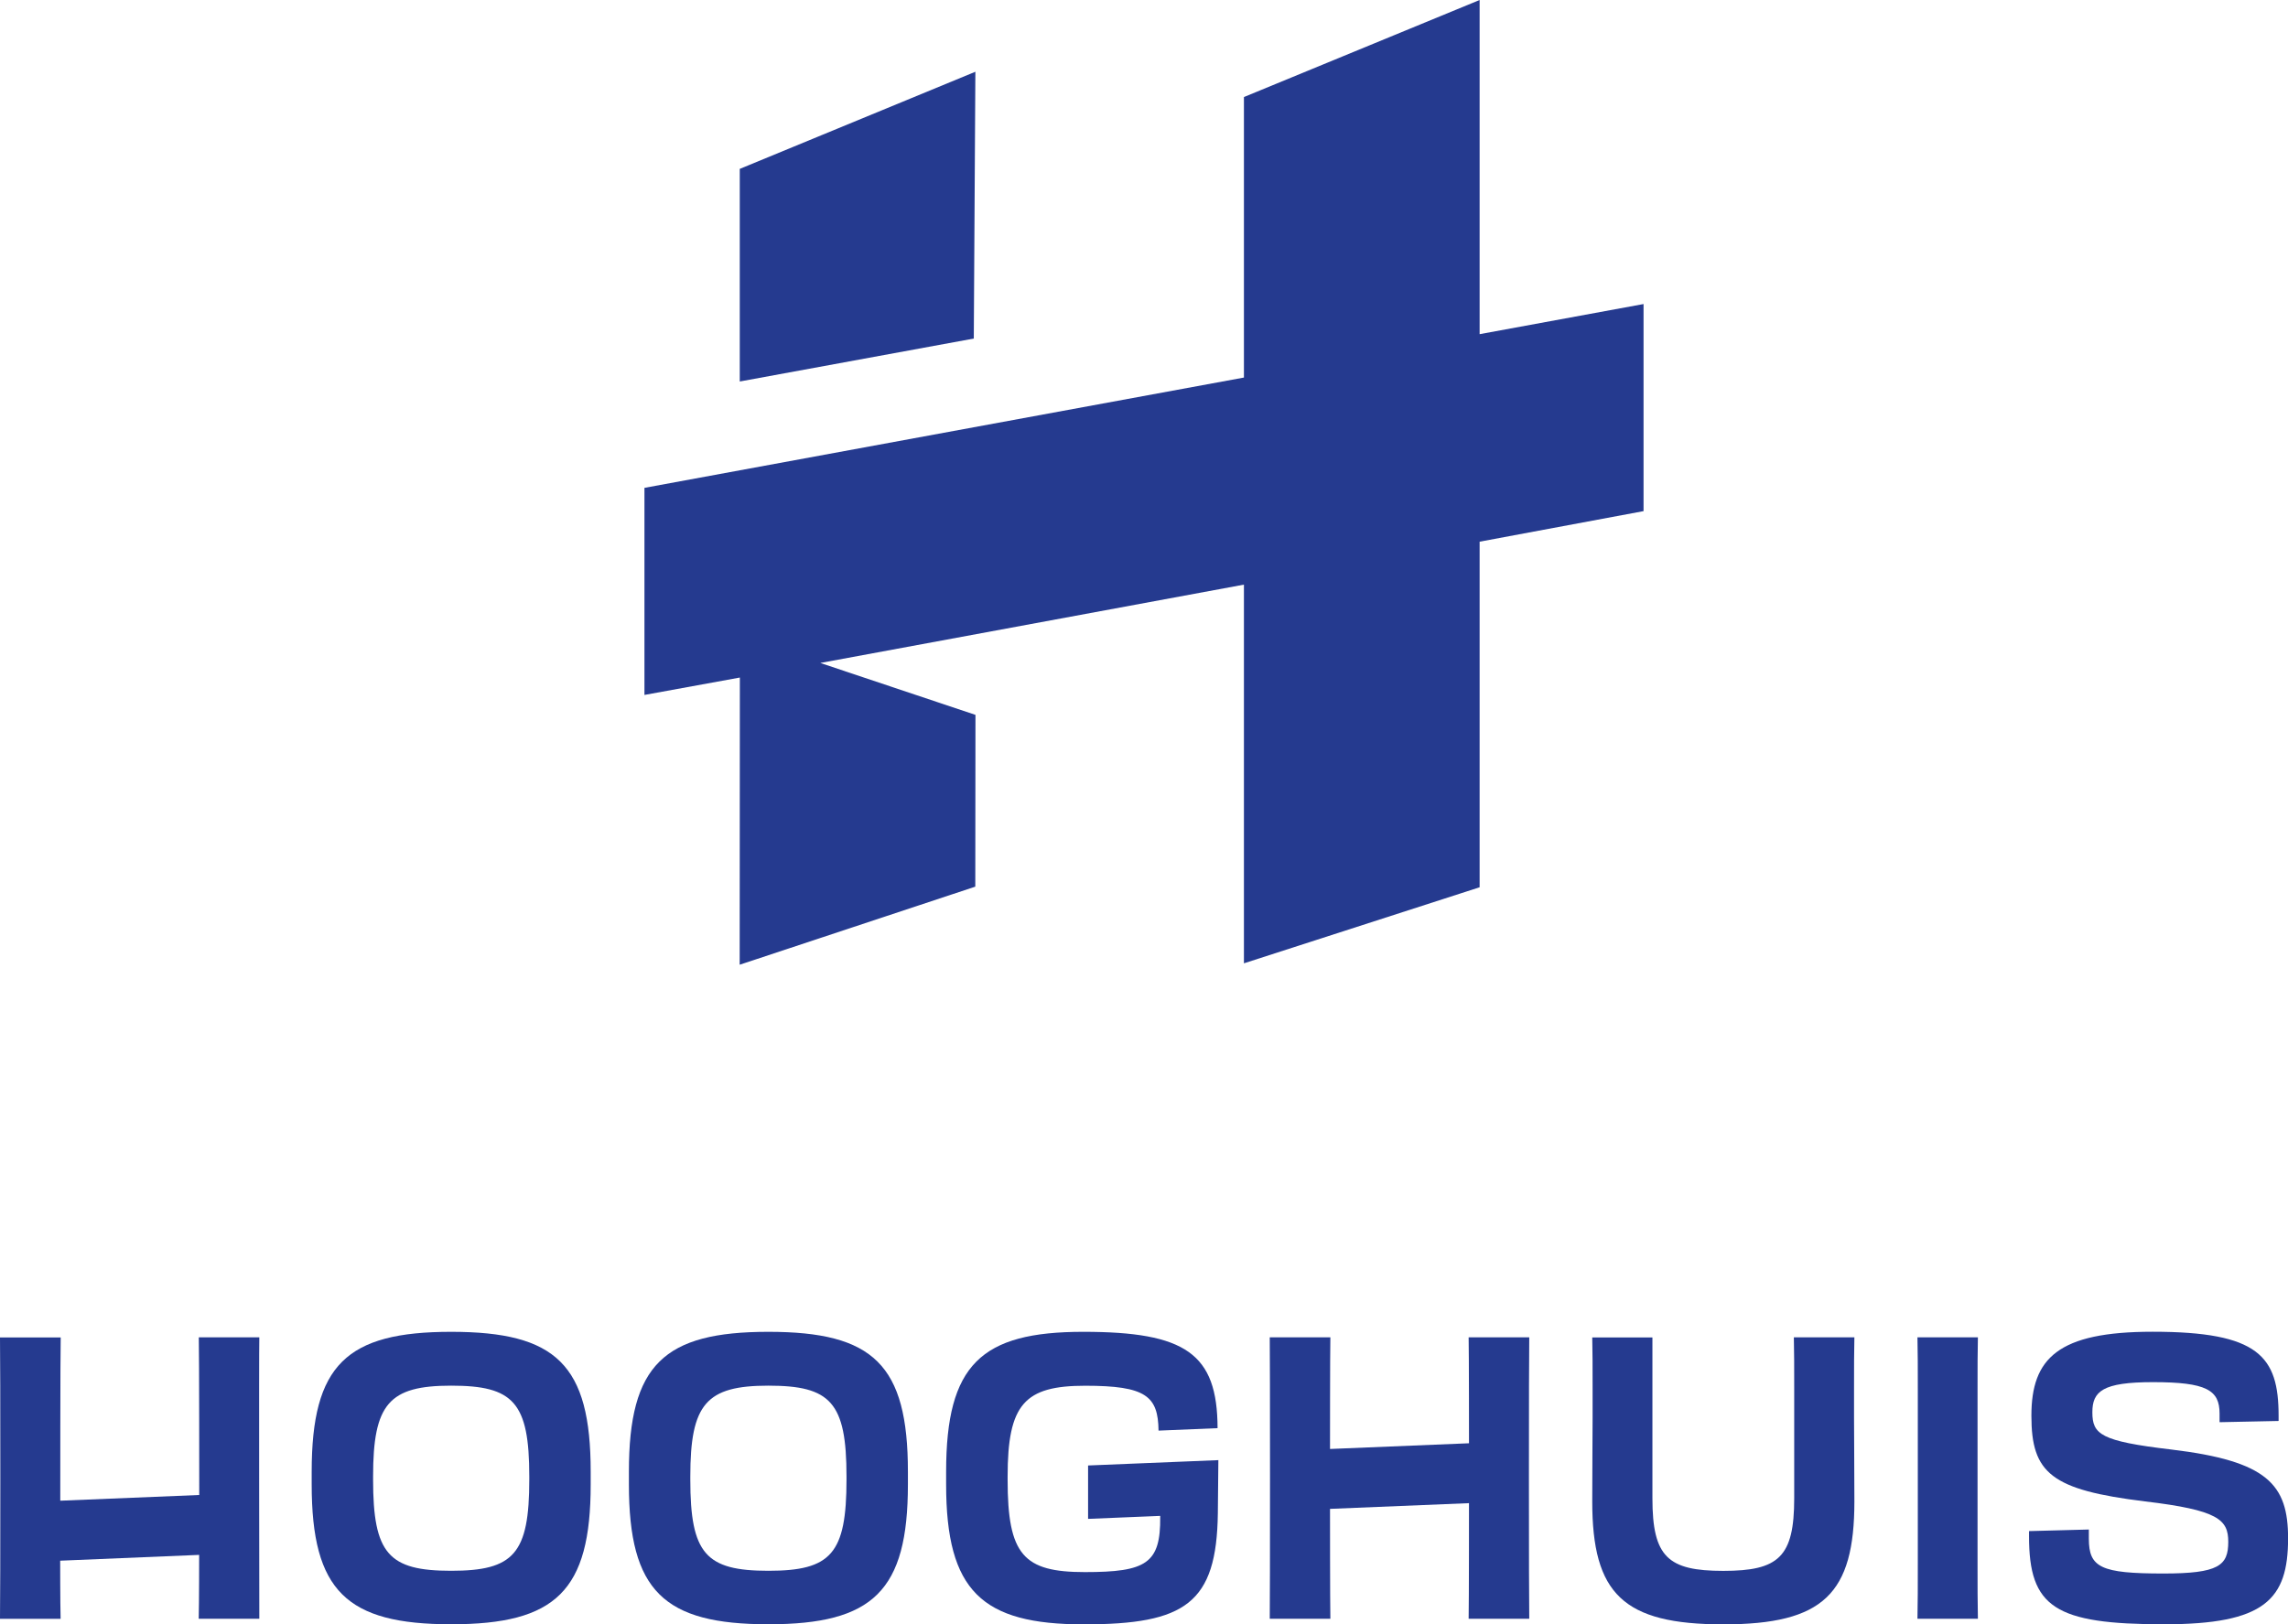
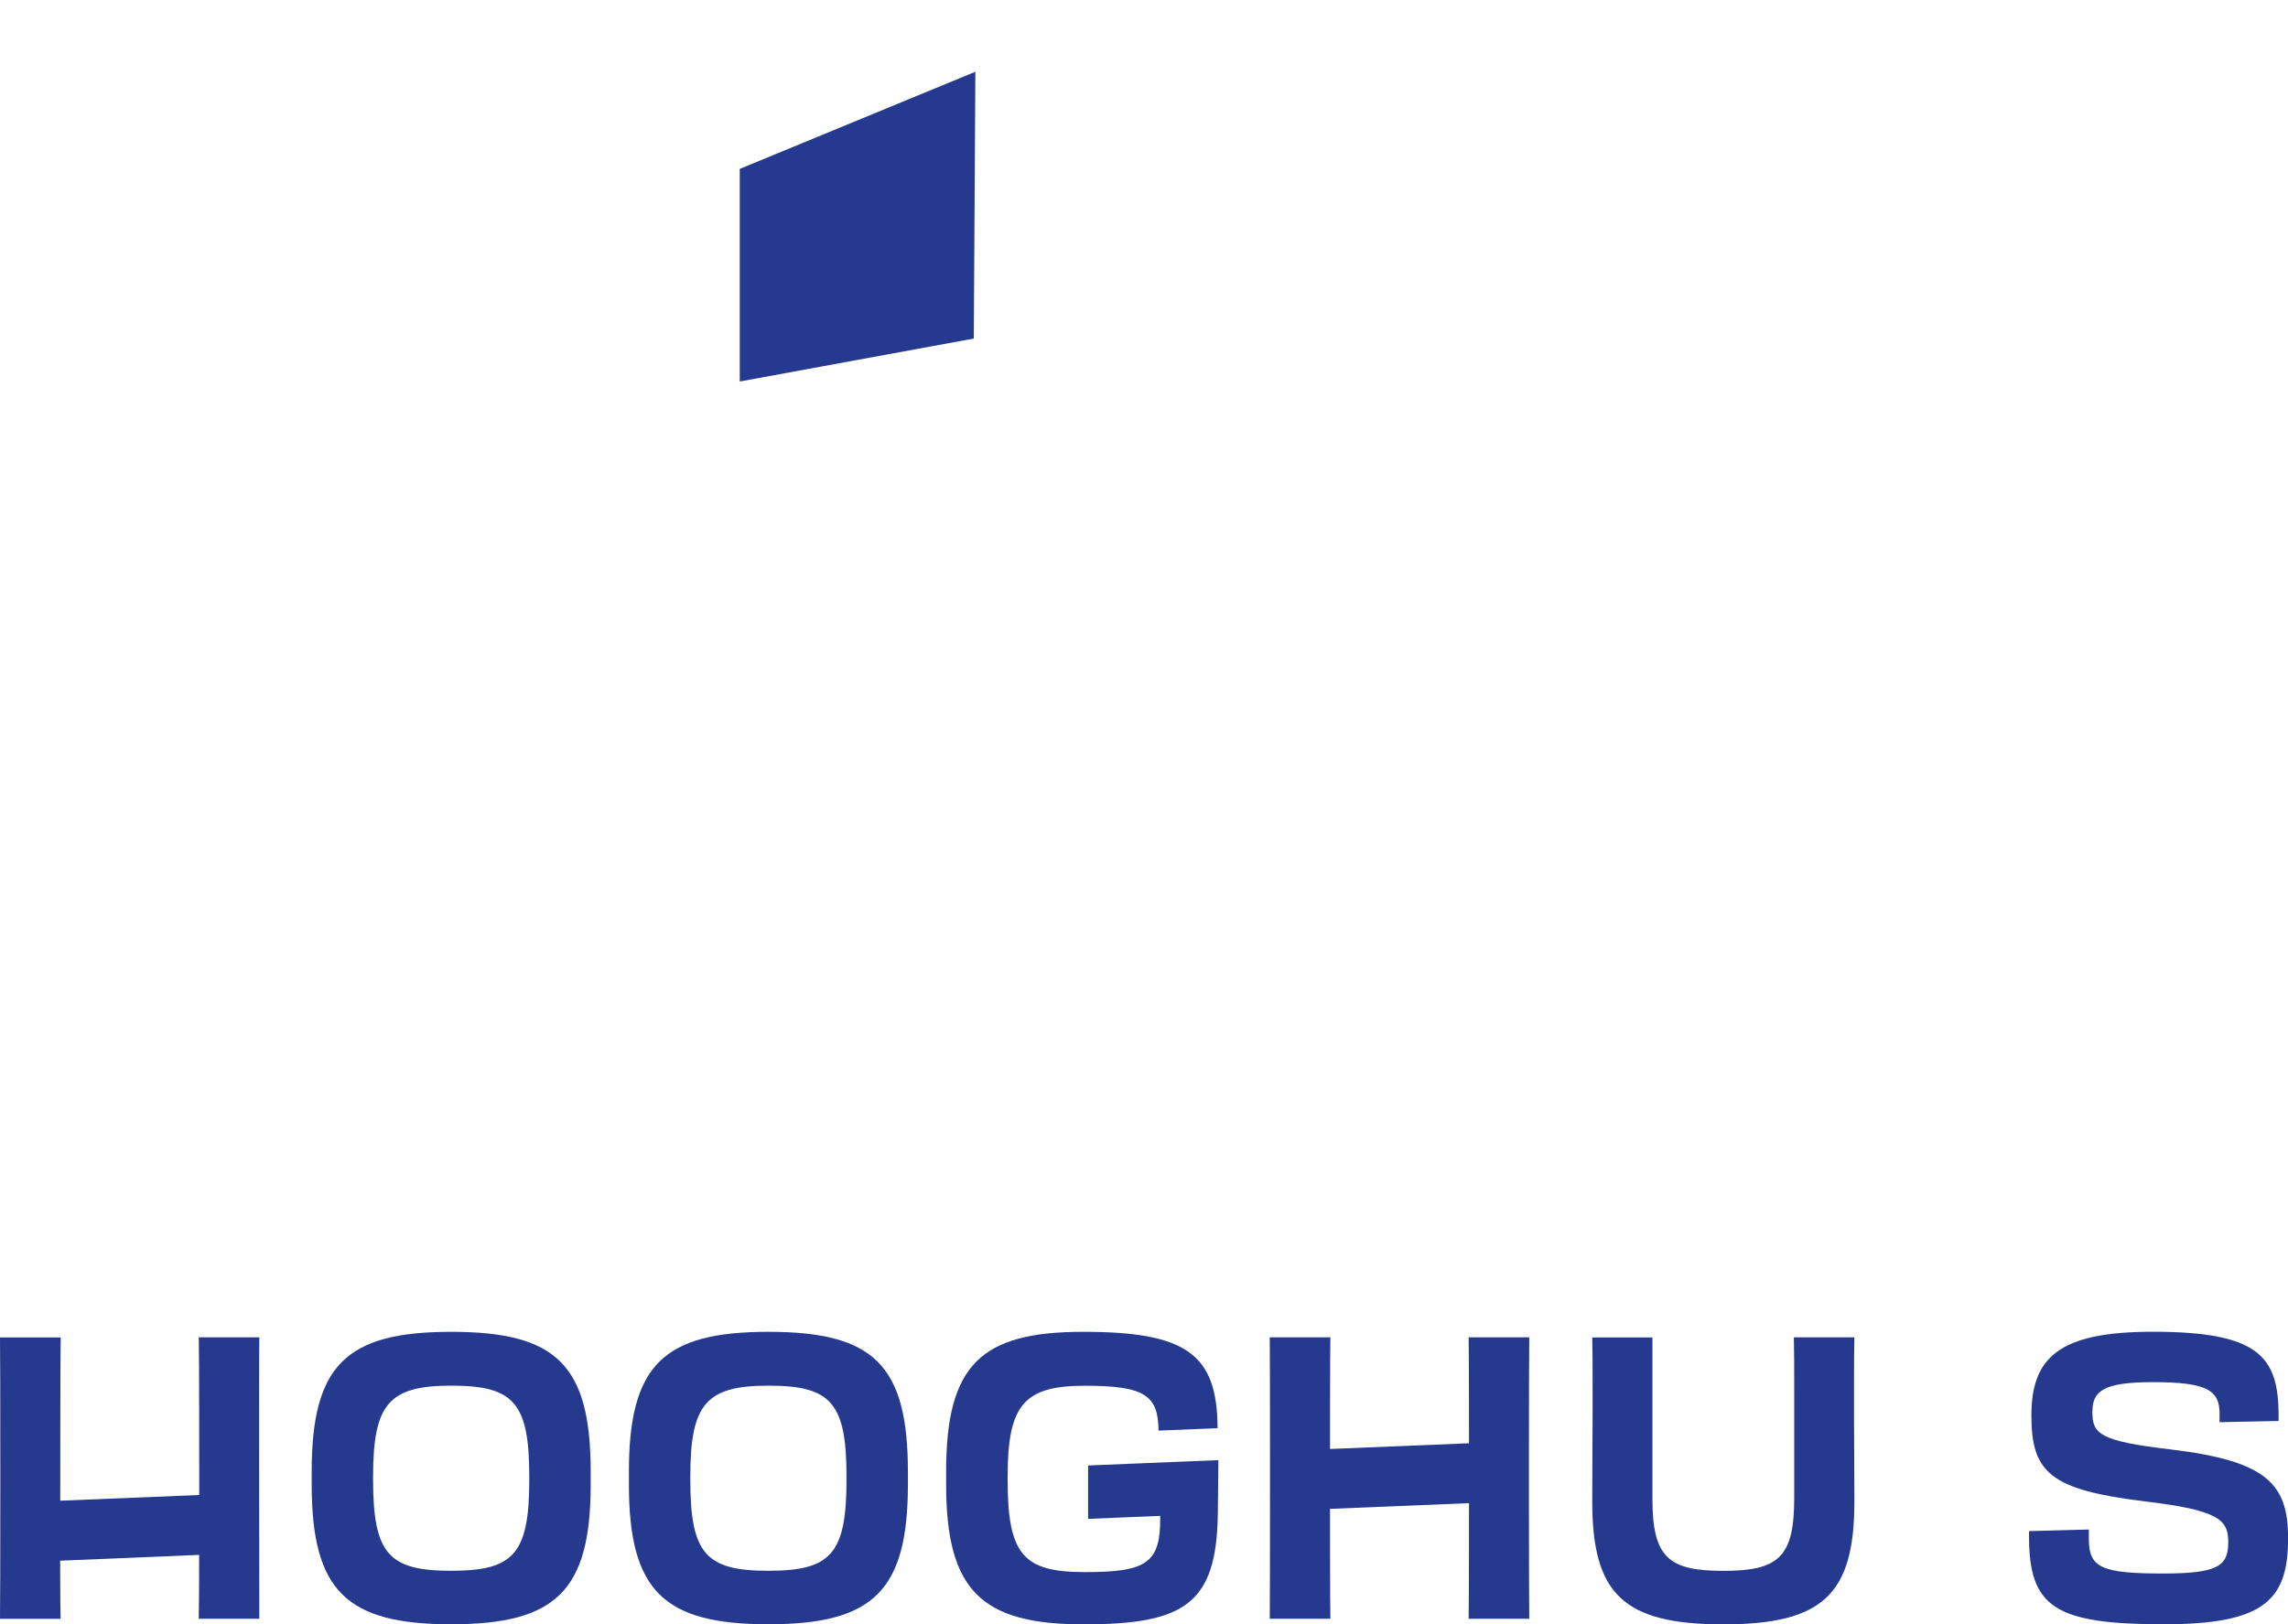
<svg xmlns="http://www.w3.org/2000/svg" viewBox="0 0 260.45 184.96">
  <path fill="#253A8F" d="M29.53,152.28h-6.9c.05,1.72.05,17.95.05,17.95,0,0-10.92.45-15.82.65,0,0,0-16.88.05-18.59H0c.05,1.72.05,30.23,0,32.04h6.9c-.05-1.85-.05-6.62-.05-6.62l15.82-.66s0,5.47-.05,7.27h6.9s-.05-30.32,0-32.04" />
  <path fill="#253A8F" d="M60.25,168.48c0,8.44-1.76,10.38-8.89,10.38s-8.89-1.94-8.89-10.38v-.36c0-8.26,1.8-10.34,8.89-10.34s8.89,1.9,8.89,10.34v.36ZM51.36,151.65c-11.91,0-15.88,3.75-15.88,15.93v1.44c0,12.14,3.97,15.93,15.88,15.93s15.88-3.79,15.88-15.93v-1.44c0-12.19-3.93-15.93-15.88-15.93" />
  <path fill="#253A8F" d="M96.36,168.48c0,8.44-1.76,10.38-8.89,10.38s-8.89-1.94-8.89-10.38v-.36c0-8.26,1.81-10.34,8.89-10.34s8.89,1.9,8.89,10.34v.36ZM87.47,151.65c-11.91,0-15.88,3.75-15.88,15.93v1.44c0,12.14,3.97,15.93,15.88,15.93s15.88-3.79,15.88-15.93v-1.44c0-12.19-3.93-15.93-15.88-15.93" />
  <path fill="#253A8F" d="M174.08,152.28h-6.9c.04,1.72.04,12.06.04,12.06l-15.82.65s0-10.99.04-12.71h-6.9c.04,1.72.04,30.23,0,32.04h6.9c-.04-1.85-.04-12.51-.04-12.51l15.82-.65s0,11.36-.04,13.16h6.9c-.05-1.85-.05-30.32,0-32.04" />
  <path fill="#253A8F" d="M211.1,152.28h-6.9c.04,1.53.04,3.52.04,5.69v12.64c0,6.68-1.76,8.26-8.07,8.26s-8.07-1.58-8.07-8.26v-18.32h-6.85c.04,1.53.04,3.43.04,5.82v3.34c0,2.35-.04,5.6-.04,9.52,0,10.52,3.52,13.99,14.92,13.99s14.92-3.48,14.92-13.99c0-3.93-.04-7.13-.04-9.52v-3.38c0-2.35,0-4.24.04-5.78" />
-   <path fill="#253A8F" d="M225.15,152.28h-6.88c.04,1.72.04,3.48.04,5.82v19.99c0,2.57,0,4.42-.04,6.23h6.88c-.04-1.85-.04-3.66-.04-6.23v-19.99c0-2.35,0-4.11.04-5.82" />
  <path fill="#253A8F" d="M247.15,165.05c-8.03-.95-8.97-1.72-8.97-4.24,0-2.39,1.17-3.43,6.9-3.43,6.09,0,7.58.9,7.58,3.57v.99l6.72-.14v-.59c0-6.77-2.26-9.57-14.34-9.57-10.78,0-13.8,3.02-13.8,9.57s2.26,8.44,12.94,9.75c8.34.99,9.47,2.08,9.47,4.6,0,2.71-1.08,3.61-7.39,3.61-7.12,0-8.48-.68-8.48-3.97v-1.04l-6.81.18v.59c0,8.08,2.93,10.02,15.38,10.02,11.45,0,14.11-2.8,14.11-9.79,0-6.14-2.35-8.8-13.3-10.11" />
  <path fill="#253A8F" d="M138.69,166.24l-.06,6.08c-.13,10.26-3.71,12.64-15.28,12.64s-15.65-3.79-15.65-15.93v-1.45c0-12.19,3.97-15.93,15.61-15.93s15.27,2.47,15.29,10.97l-6.72.28c-.05-3.93-1.43-5.11-8.34-5.11s-8.84,2.08-8.84,10.34v.36c0,8.58,1.81,10.52,8.8,10.52s8.62-.99,8.57-6.27v-.13l-8.21.34v-6.08l14.85-.61Z" />
-   <polygon fill="#253A8F" points="168.43 0 141.6 11.05 141.6 42.99 73.36 55.55 73.36 79.13 84.22 77.15 84.2 109.85 111.02 100.96 111.04 81.4 93.38 75.49 141.6 66.57 141.6 109.69 168.43 101.03 168.43 61.68 187.09 58.2 187.09 34.62 168.43 38.05 168.43 0" />
  <polygon fill="#253A8F" points="110.85 38.55 111.03 8.17 84.21 19.23 84.21 43.44 110.85 38.55" />
</svg>